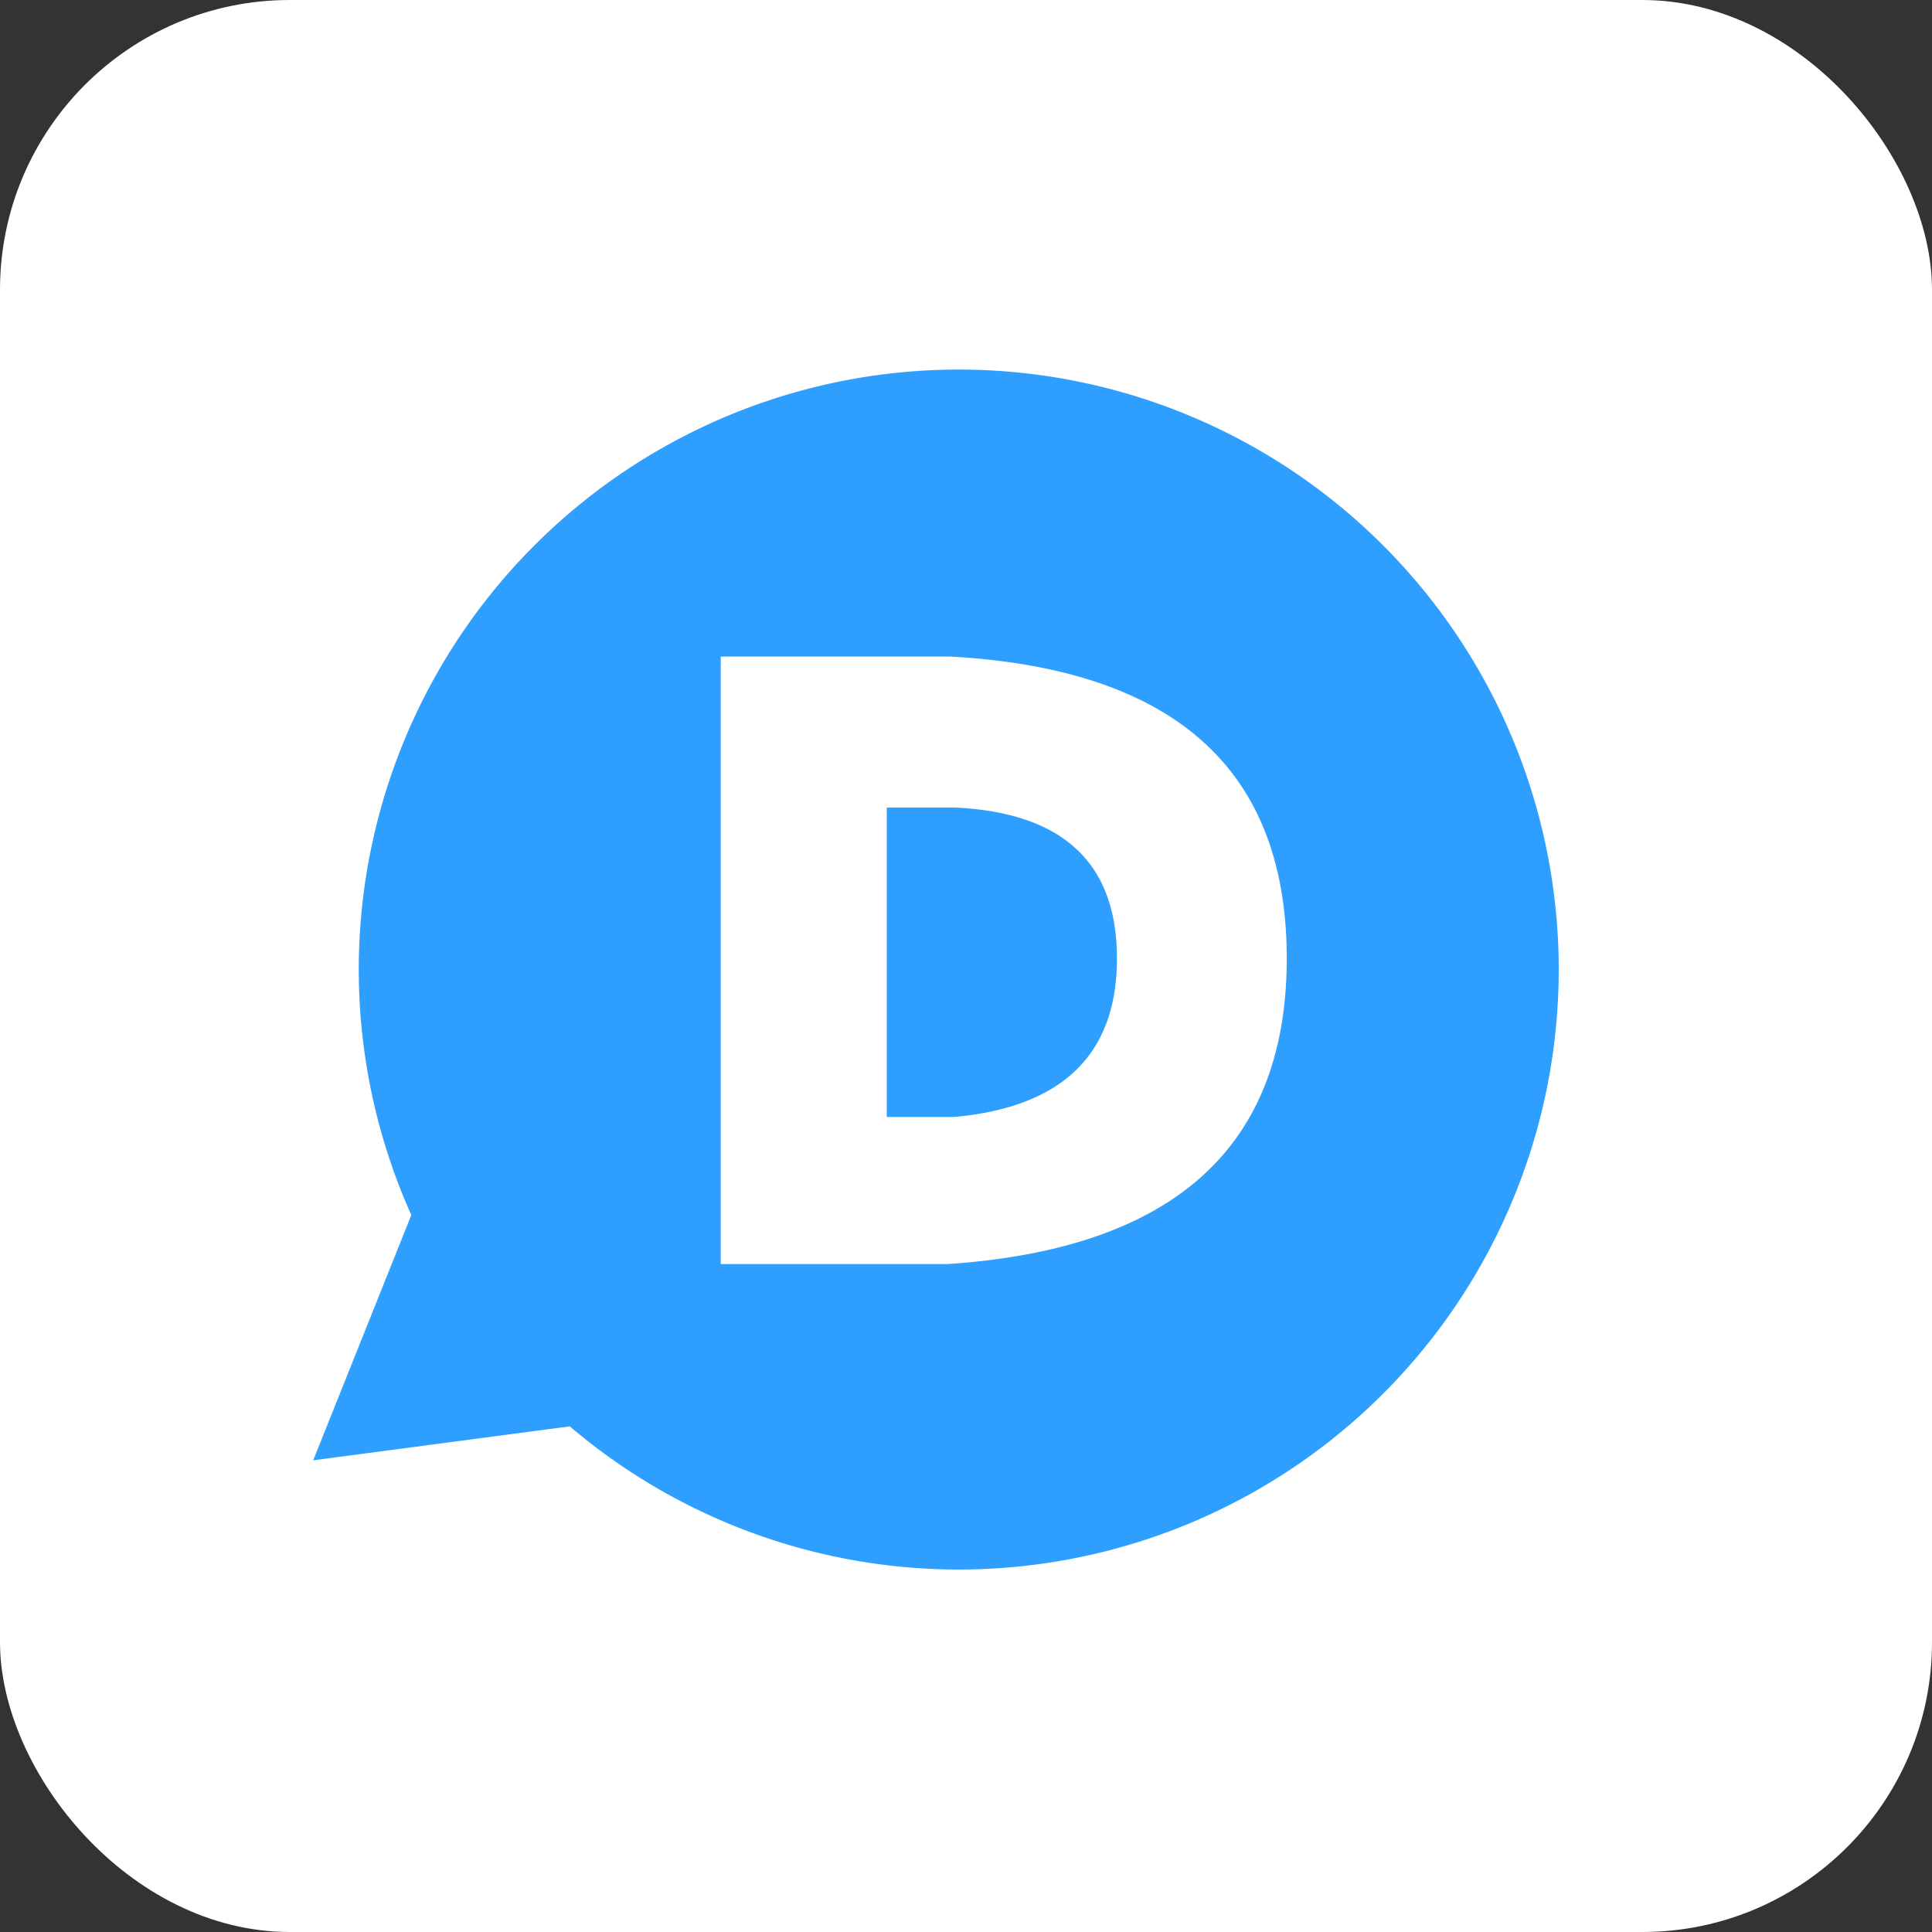
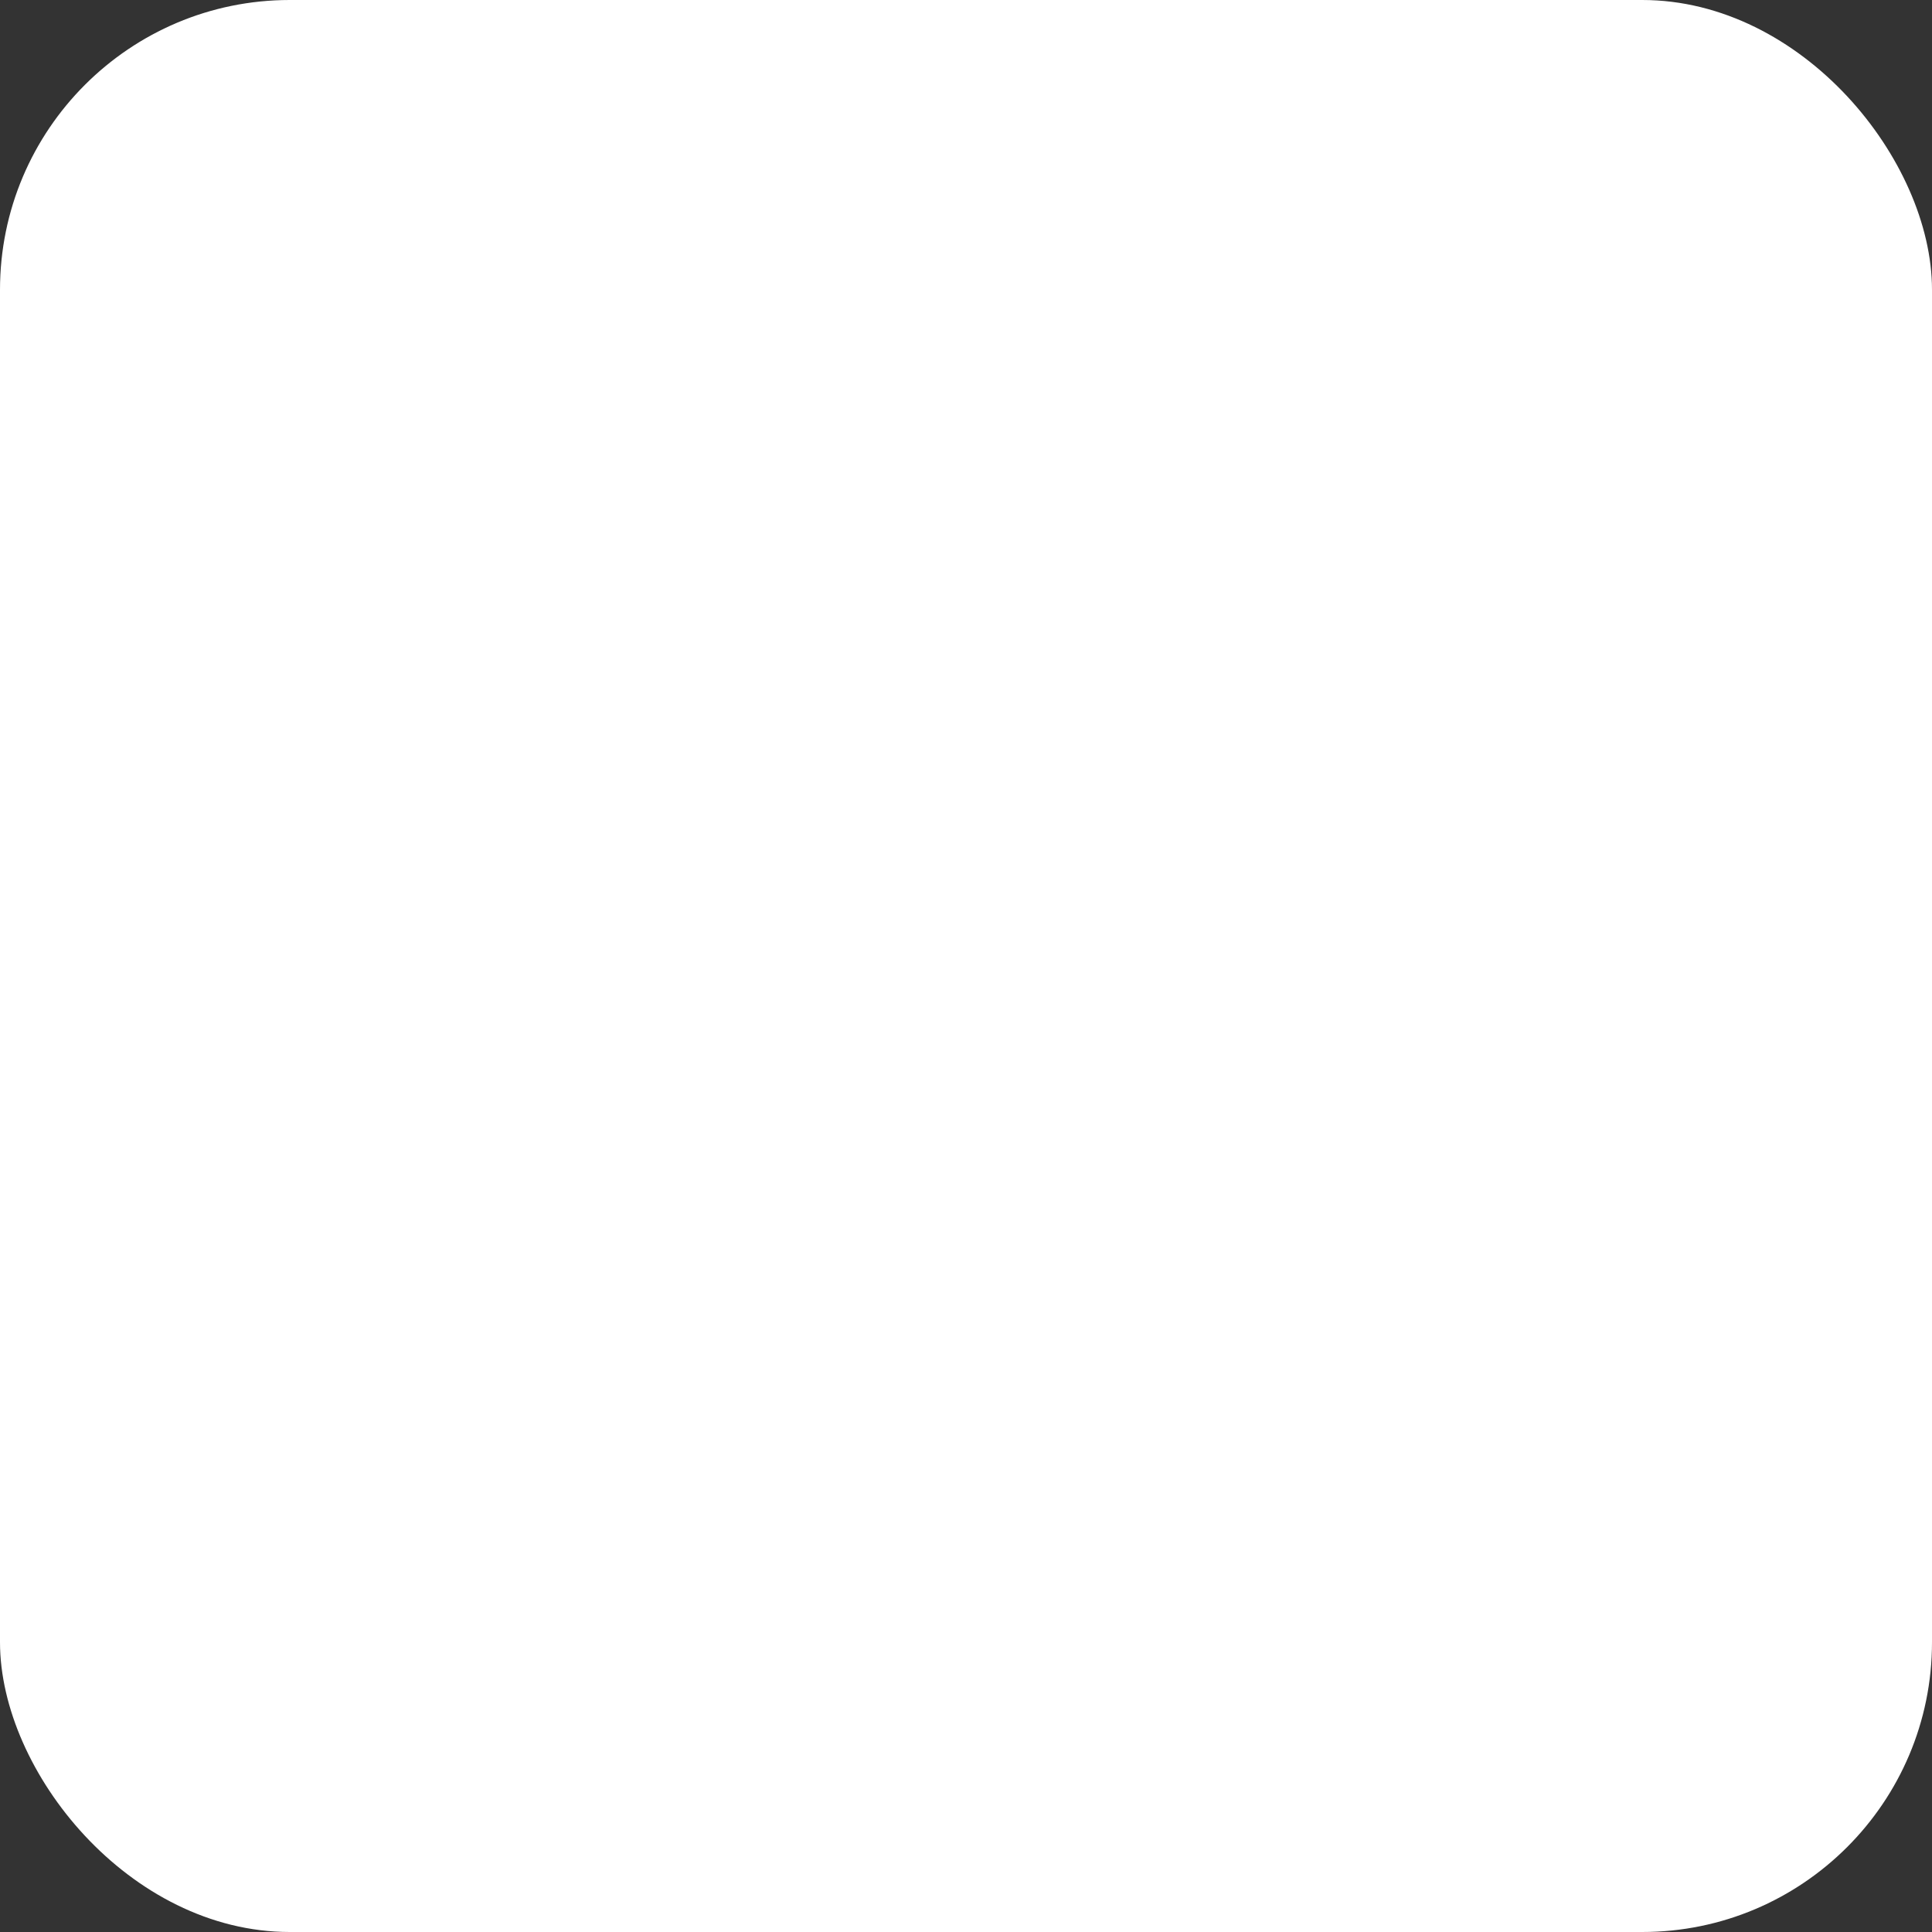
<svg xmlns="http://www.w3.org/2000/svg" aria-label="Disqus" role="img" viewBox="0 0 512 512">
  <rect x="0" y="0" width="512" height="512" fill="#333333" stroke="none" />
  <rect width="512" height="512" rx="15%" fill="#ffffff" />
-   <path fill="#2e9fff" d="M83 387l26-65a159 159 0 1142 56zm168-52q90-6 90 -81t-89-80h-61v161zm2-39h-18v-82h18q43 2 43 40t-43 42" />
</svg>